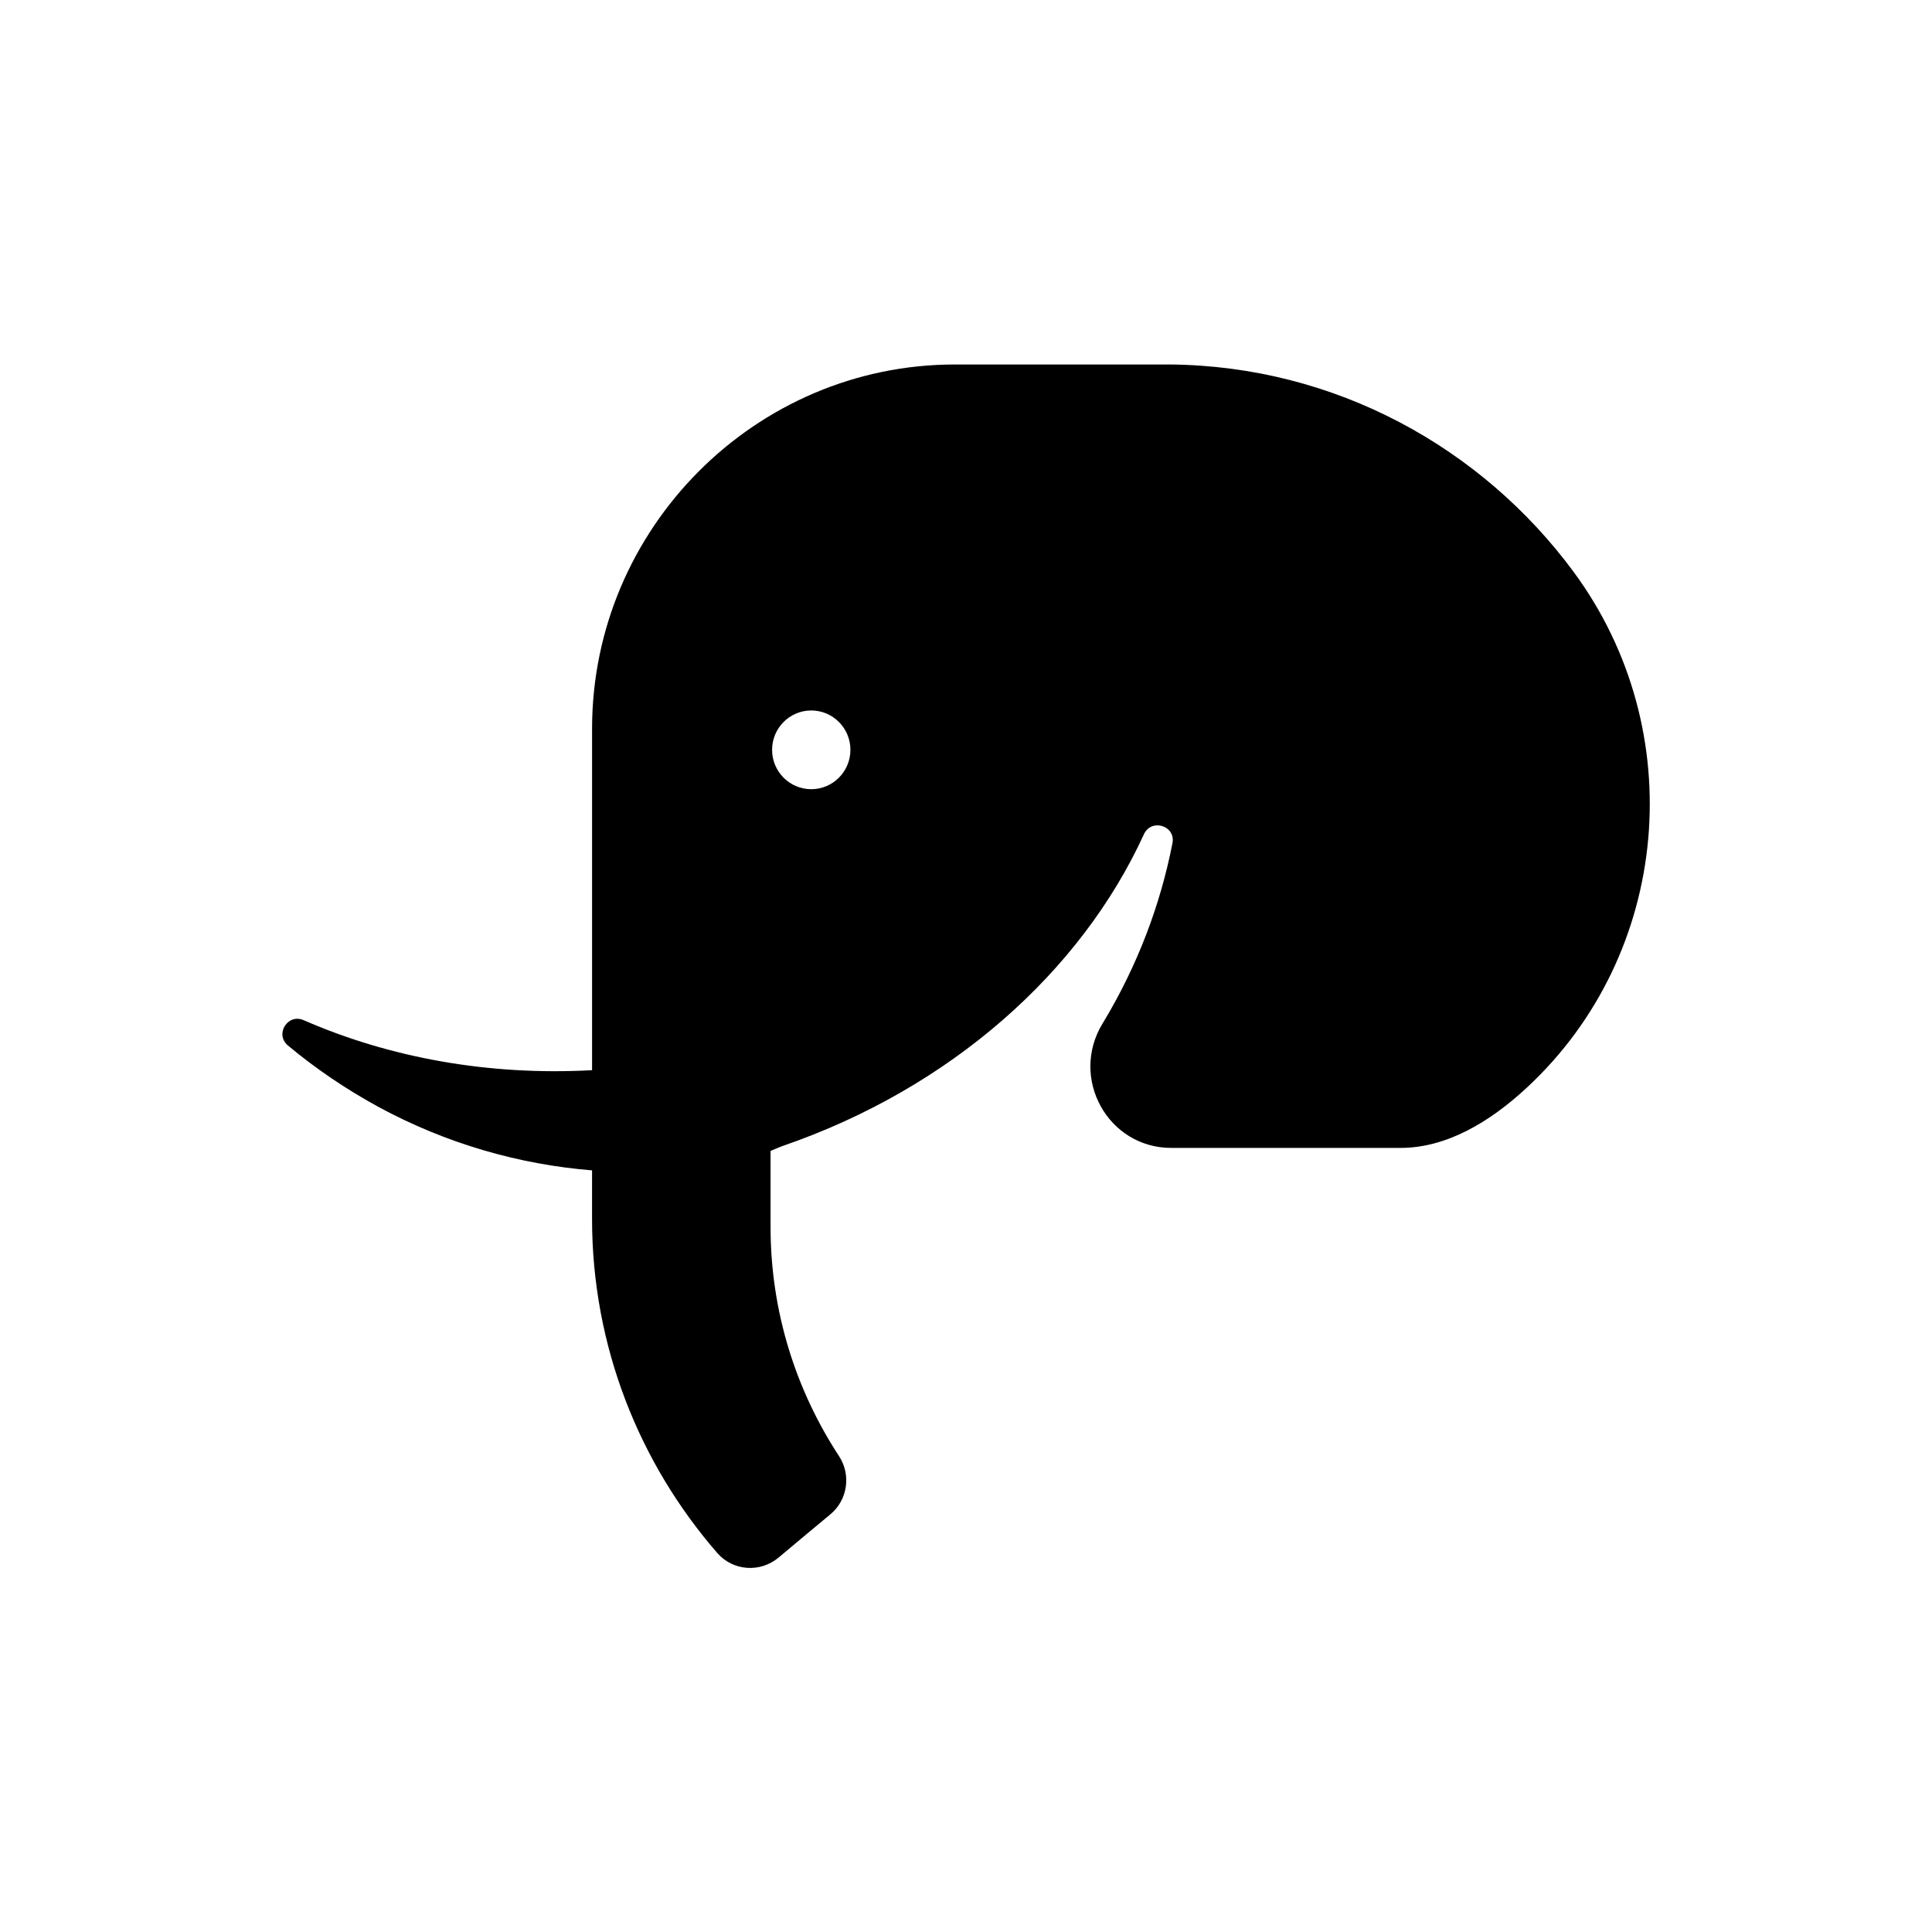
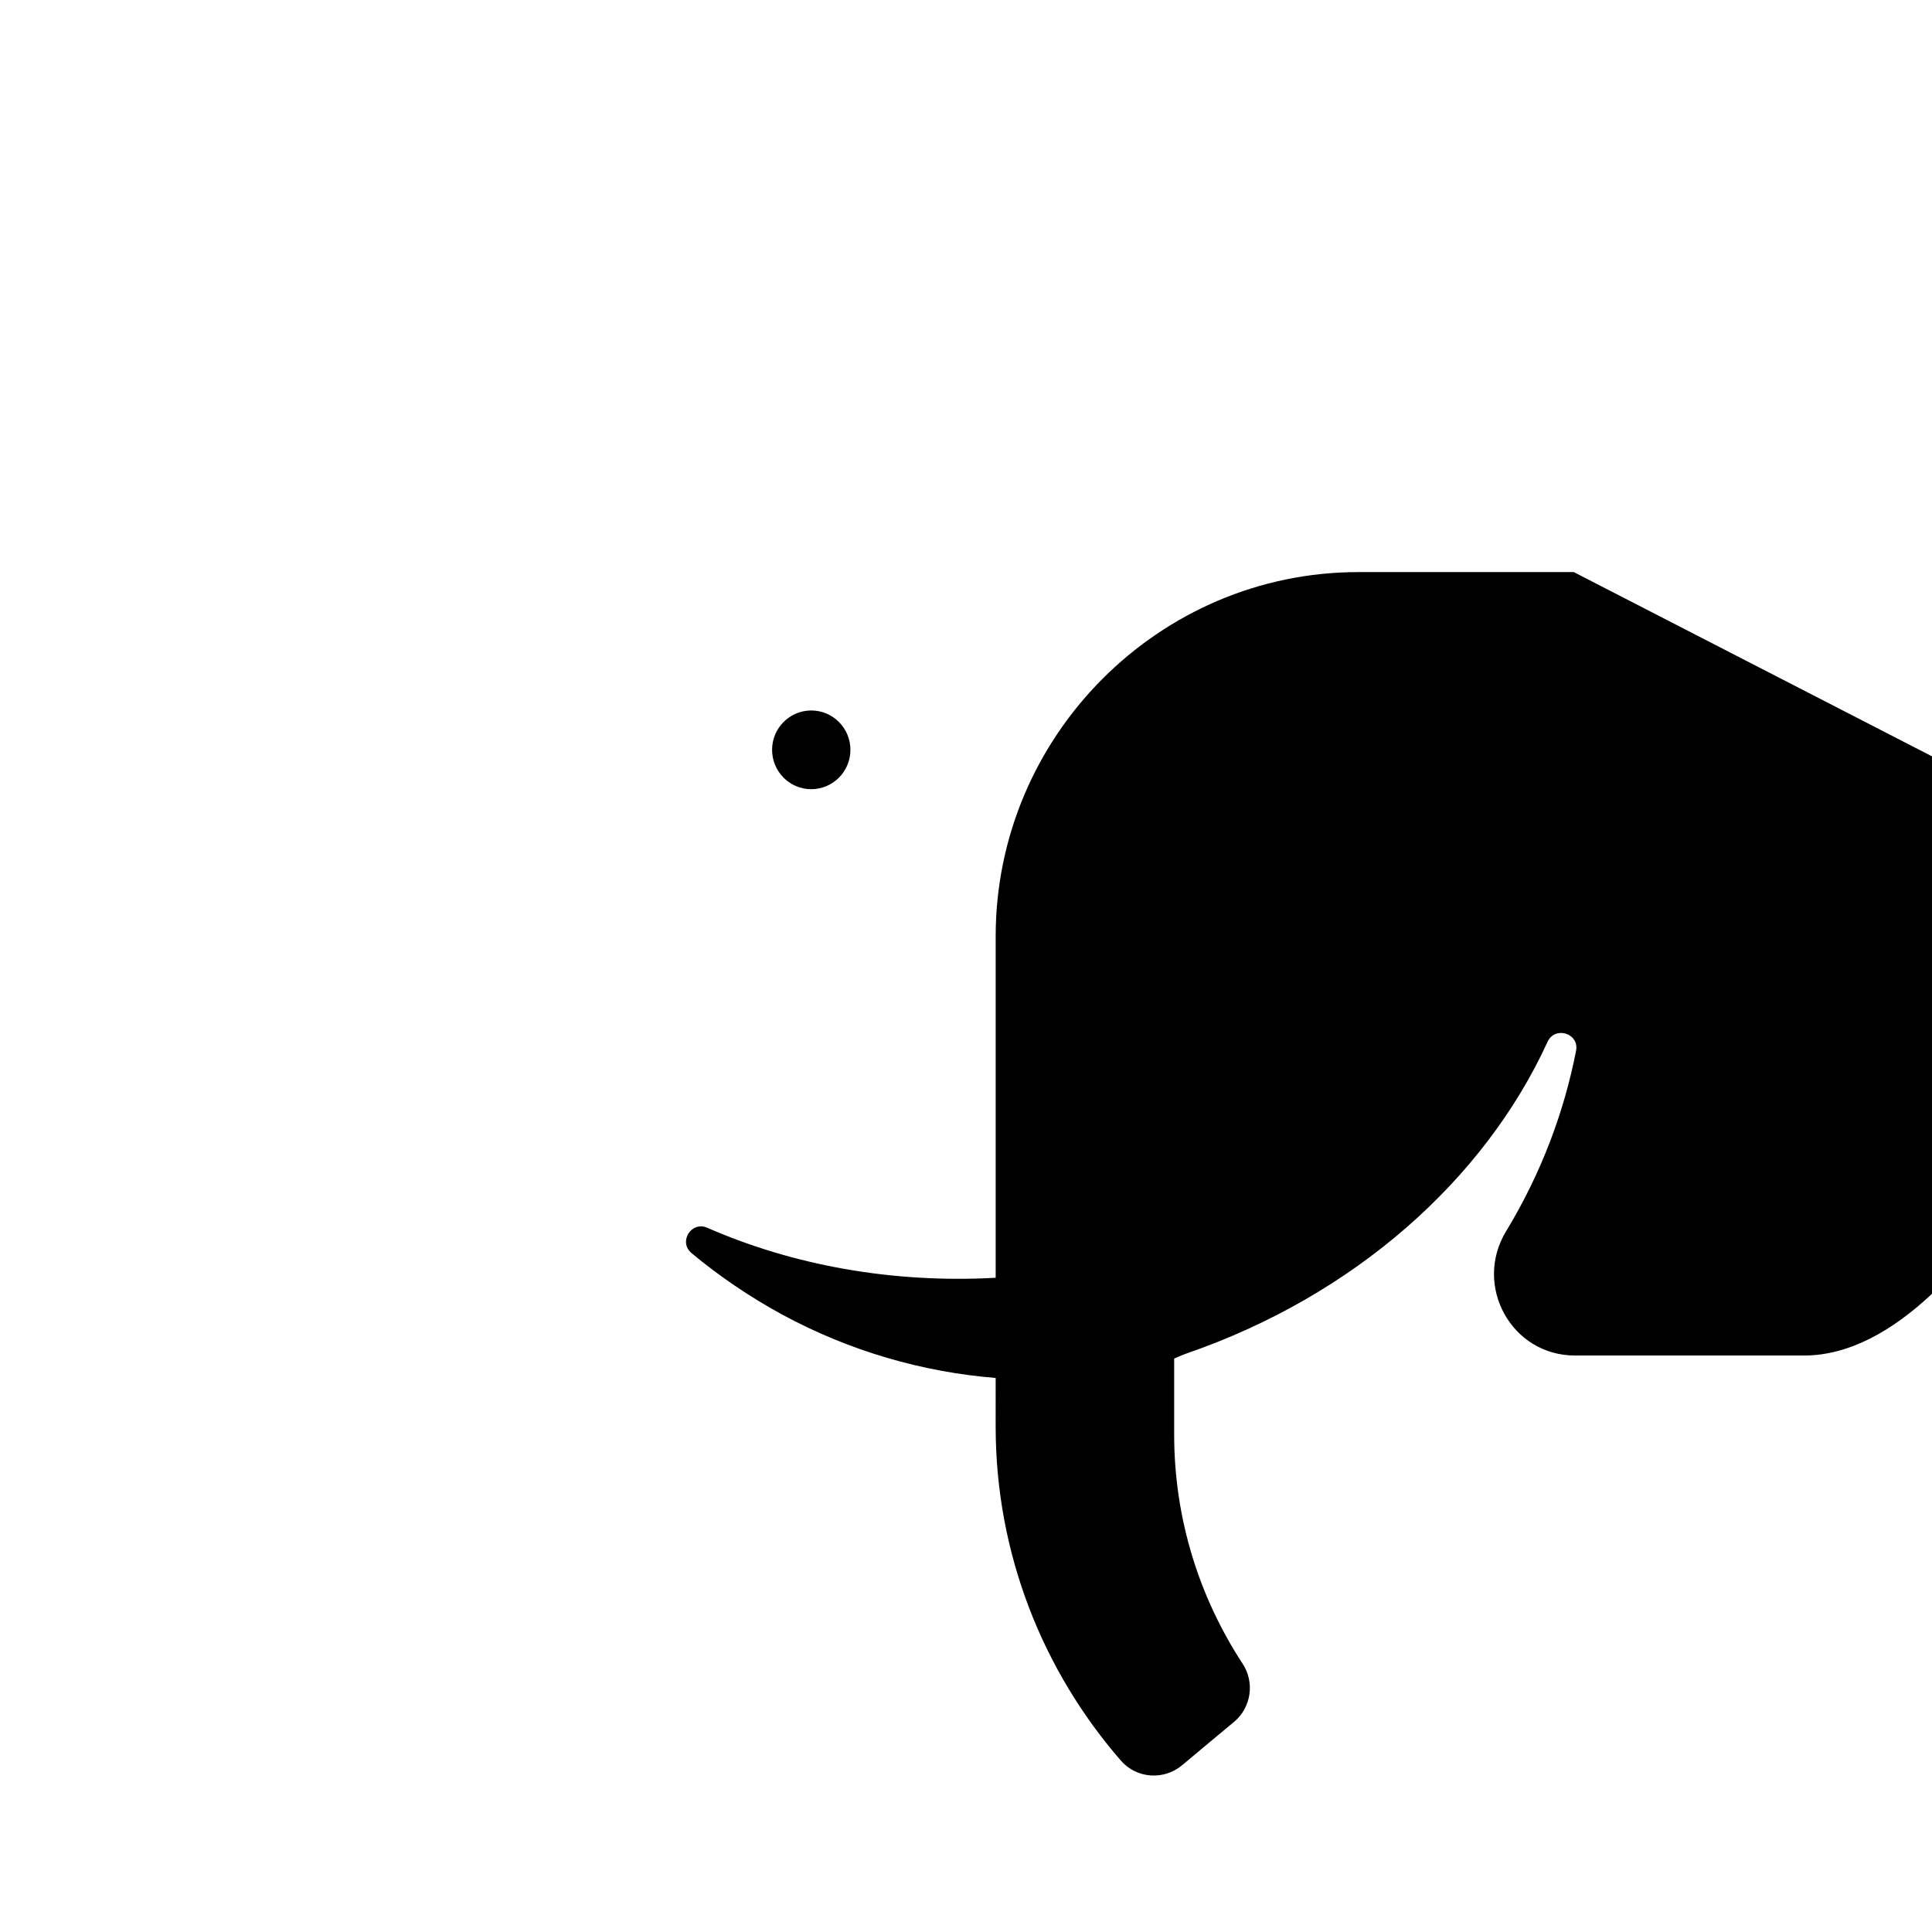
<svg xmlns="http://www.w3.org/2000/svg" fill="#000000" width="800px" height="800px" version="1.1" viewBox="144 144 512 512">
-   <path d="m561.07 295.61c-24.336-33-63.227-54.613-106.96-55.016h-57.082c-52.852 0-96.125 43.43-96.125 96.531v90.484c-27.457 1.512-53.707-3.324-76.43-13.25-4.231-1.863-7.707 3.727-4.18 6.699 7.305 6.098 15.316 11.539 23.98 16.273 18.035 9.773 37.332 15.266 56.629 16.828l-0.004 12.844c0 33.805 12.543 64.789 33.152 88.52 4.18 4.836 11.438 5.34 16.324 1.211 4.535-3.828 9.117-7.609 13.703-11.438 4.535-3.777 5.543-10.43 2.266-15.418-11.438-17.48-18.137-38.34-18.137-60.711v-20.152s2.168-0.957 3.176-1.309c44.637-15.367 79.098-46.199 95.773-82.625 1.965-4.281 8.465-2.266 7.559 2.367-3.176 16.273-9.219 32.344-18.289 47.41-0.102 0.152-0.152 0.25-0.25 0.402-8.766 14.461 1.41 32.949 18.238 32.949h60.711c12.09 0 23.527-6.699 33.555-16.02 38.184-35.469 43.32-94.613 12.387-136.58zm-202.08 57.535c-5.742 0-10.379-4.684-10.379-10.43 0-5.742 4.637-10.43 10.379-10.43 5.742 0 10.379 4.684 10.379 10.43 0 5.742-4.637 10.43-10.379 10.43z" />
+   <path d="m561.07 295.61h-57.082c-52.852 0-96.125 43.43-96.125 96.531v90.484c-27.457 1.512-53.707-3.324-76.43-13.25-4.231-1.863-7.707 3.727-4.18 6.699 7.305 6.098 15.316 11.539 23.98 16.273 18.035 9.773 37.332 15.266 56.629 16.828l-0.004 12.844c0 33.805 12.543 64.789 33.152 88.52 4.18 4.836 11.438 5.34 16.324 1.211 4.535-3.828 9.117-7.609 13.703-11.438 4.535-3.777 5.543-10.43 2.266-15.418-11.438-17.48-18.137-38.34-18.137-60.711v-20.152s2.168-0.957 3.176-1.309c44.637-15.367 79.098-46.199 95.773-82.625 1.965-4.281 8.465-2.266 7.559 2.367-3.176 16.273-9.219 32.344-18.289 47.41-0.102 0.152-0.152 0.25-0.25 0.402-8.766 14.461 1.41 32.949 18.238 32.949h60.711c12.09 0 23.527-6.699 33.555-16.02 38.184-35.469 43.32-94.613 12.387-136.58zm-202.08 57.535c-5.742 0-10.379-4.684-10.379-10.43 0-5.742 4.637-10.43 10.379-10.43 5.742 0 10.379 4.684 10.379 10.43 0 5.742-4.637 10.43-10.379 10.43z" />
</svg>